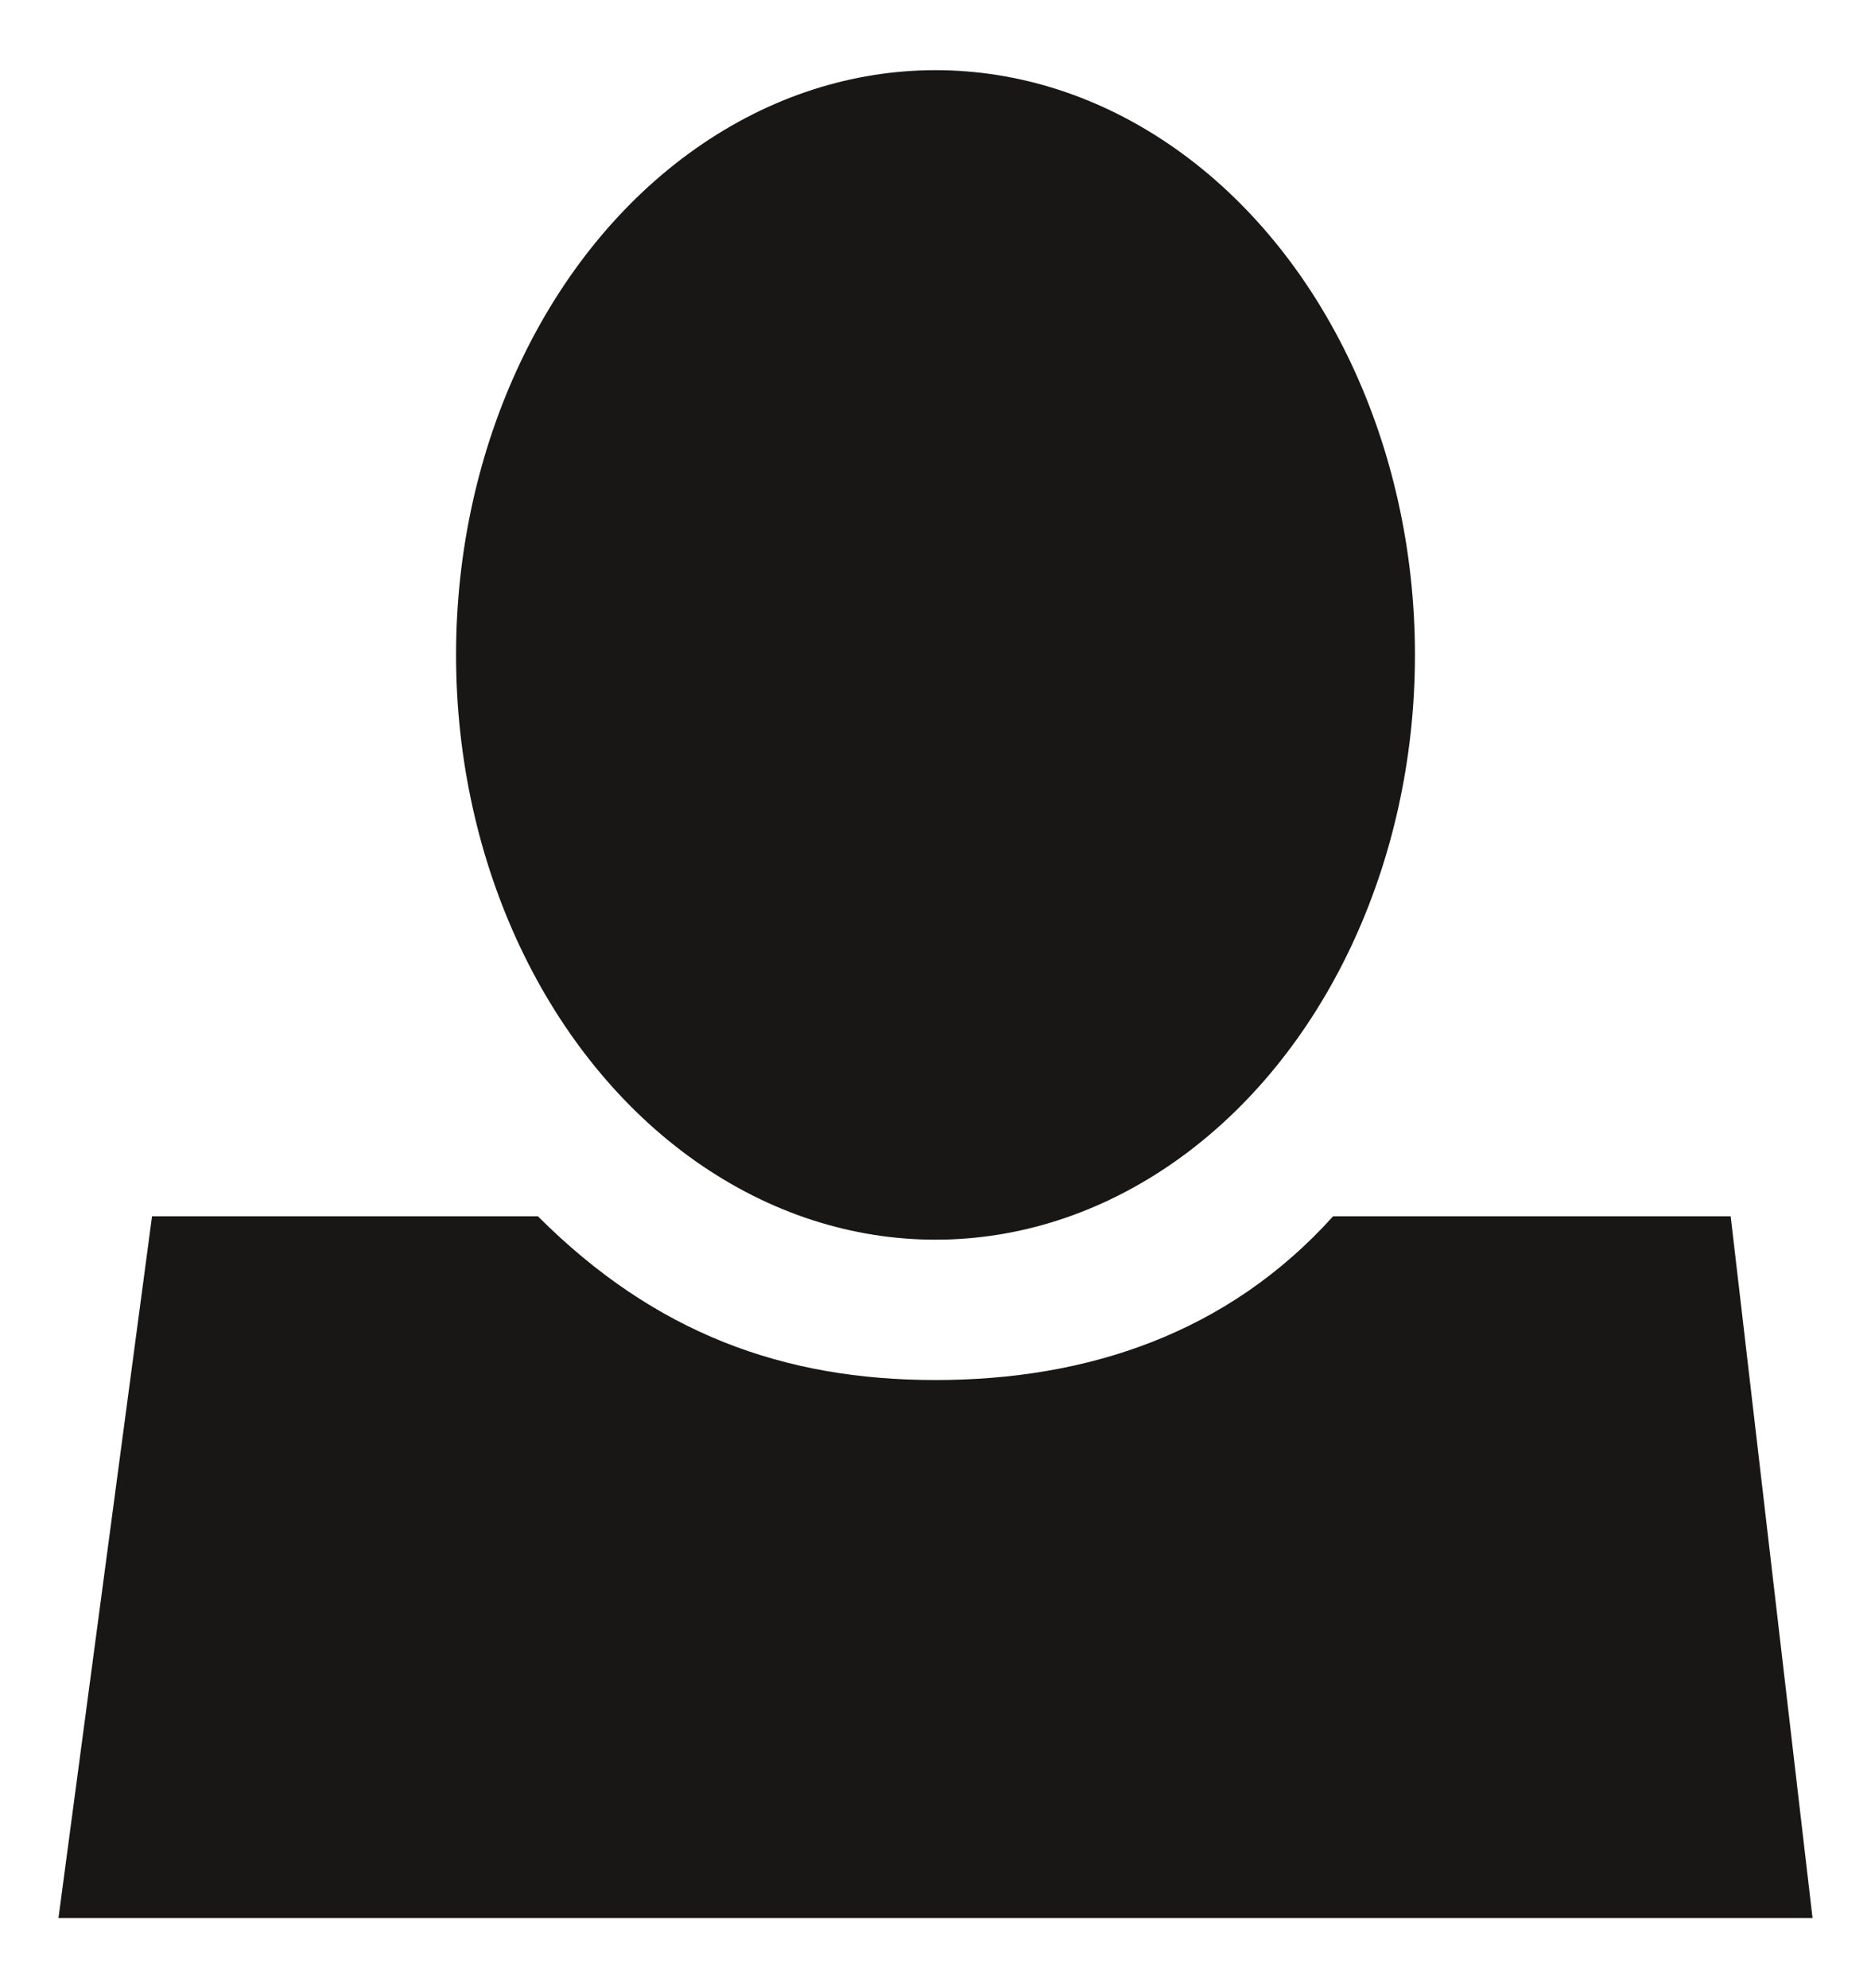
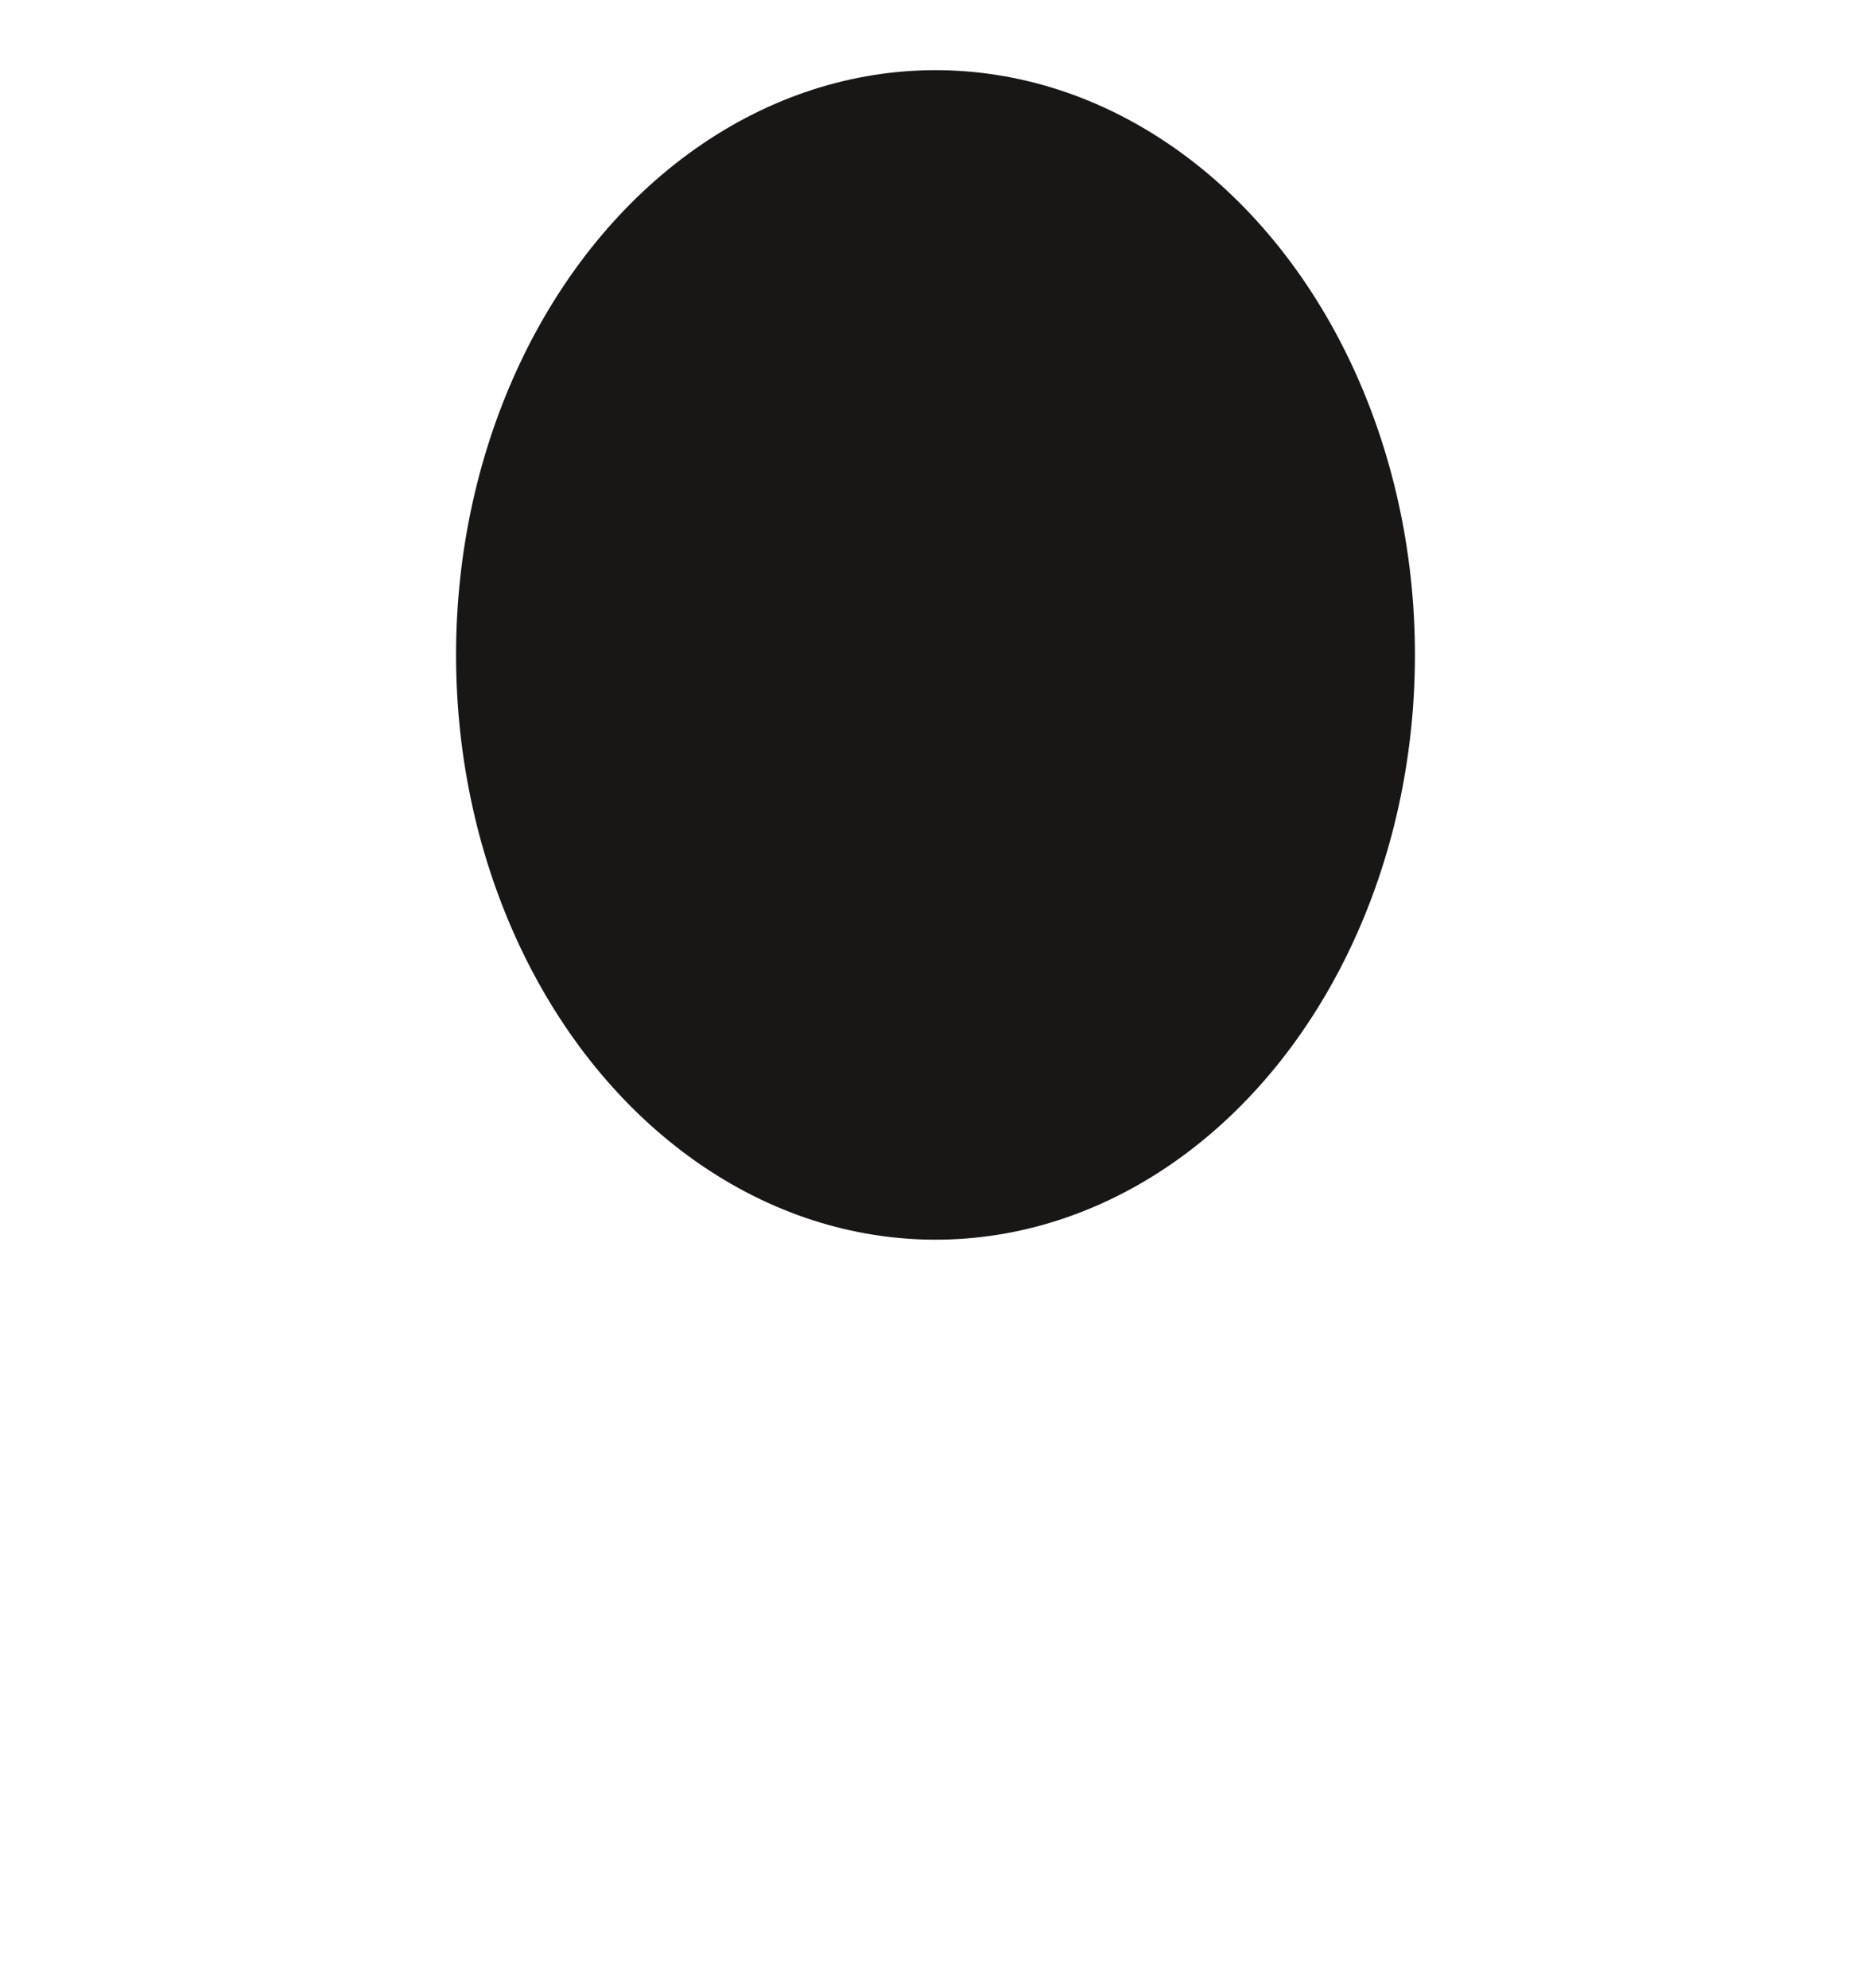
<svg xmlns="http://www.w3.org/2000/svg" version="1.1" id="Ebene_1" x="0px" y="0px" width="16px" height="17px" viewBox="0 0 16 17" style="enable-background:new 0 0 16 17;" xml:space="preserve">
  <style type="text/css">

	.st0{fill:#181716;}

</style>
  <g>
-     <path class="st0" d="M14.8,10.4h-3.4c-0.9,1-2.1,1.4-3.4,1.4c-1.3,0-2.4-0.4-3.4-1.4H1.3l-0.8,6h15L14.8,10.4z" />
    <ellipse class="st0" cx="8" cy="5.6" rx="4.1" ry="5" />
  </g>
</svg>